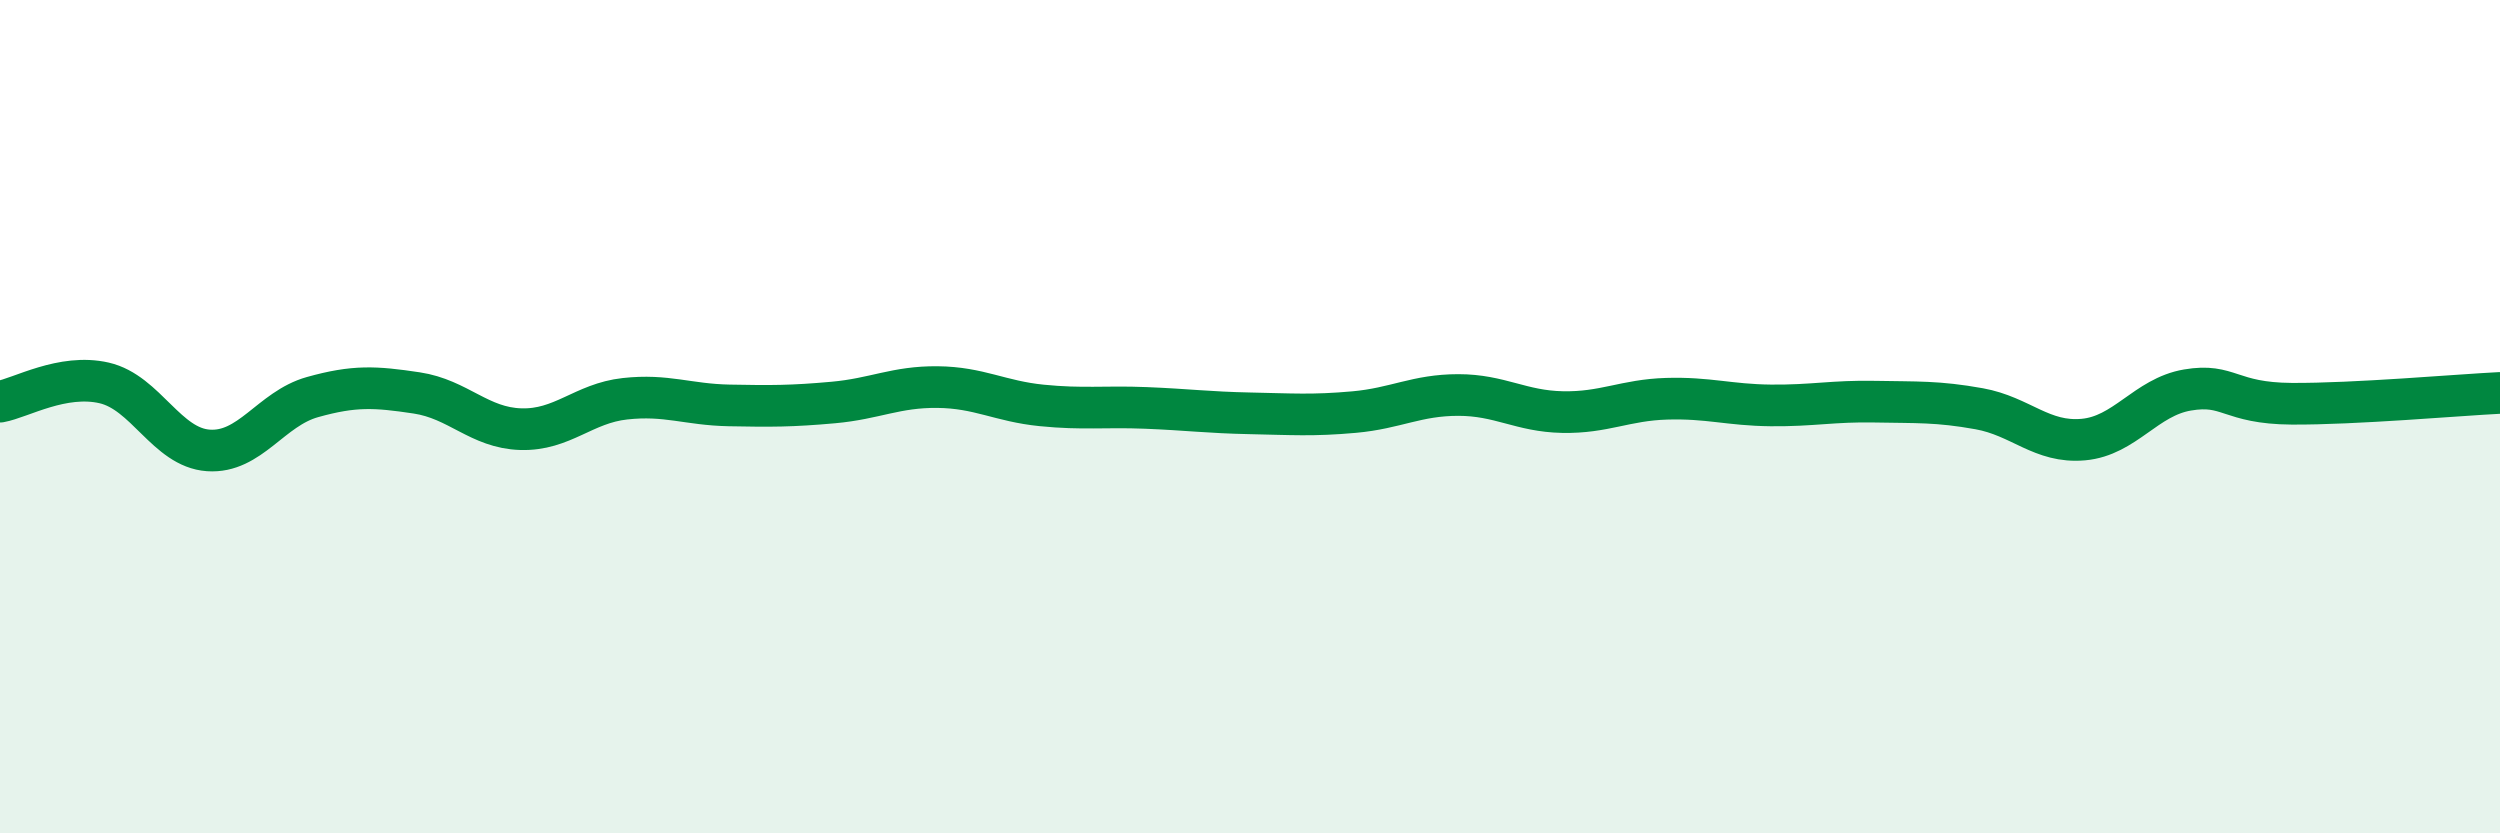
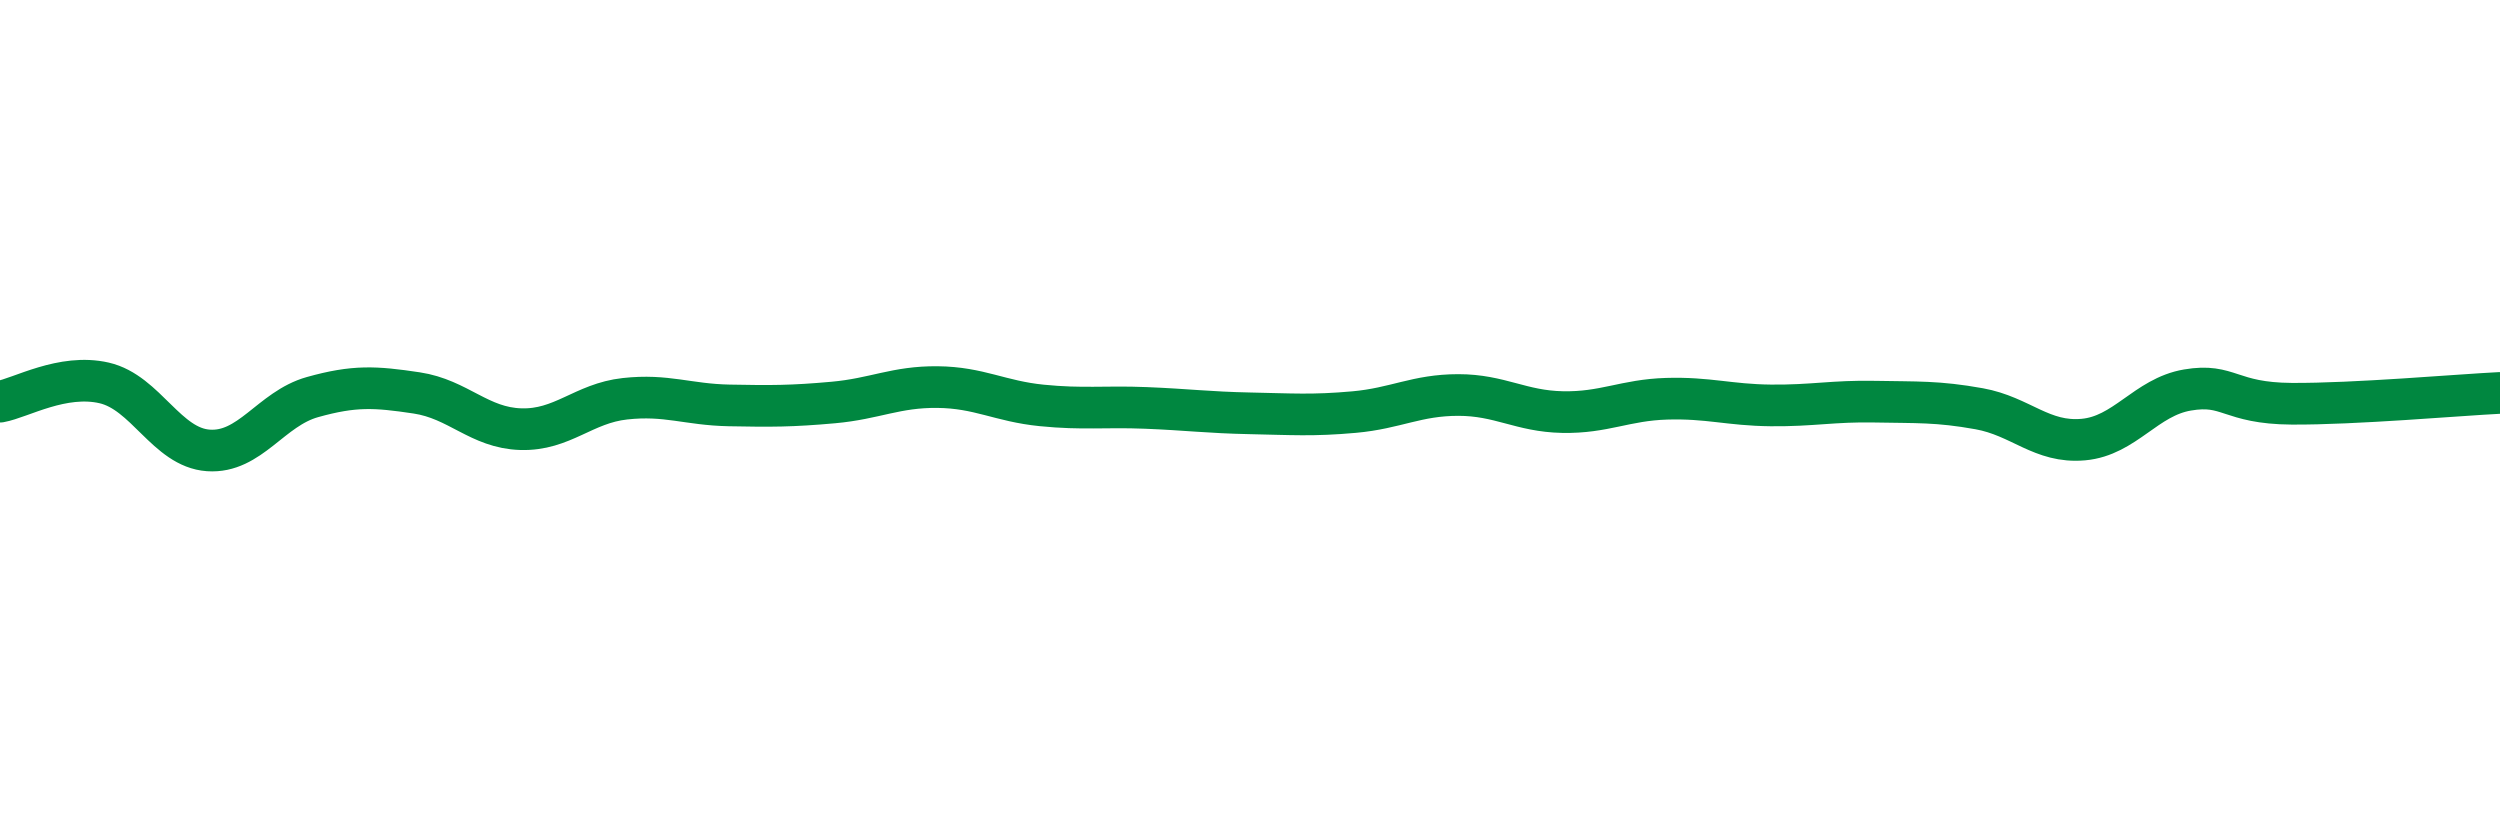
<svg xmlns="http://www.w3.org/2000/svg" width="60" height="20" viewBox="0 0 60 20">
-   <path d="M 0,9.64 C 0.5,9.55 1.5,8.96 2.5,9.19 C 3.5,9.42 4,10.74 5,10.81 C 6,10.88 6.5,9.81 7.5,9.53 C 8.5,9.25 9,9.28 10,9.43 C 11,9.58 11.5,10.27 12.5,10.3 C 13.5,10.33 14,9.68 15,9.57 C 16,9.46 16.5,9.71 17.5,9.73 C 18.5,9.75 19,9.75 20,9.66 C 21,9.57 21.5,9.28 22.5,9.29 C 23.5,9.3 24,9.63 25,9.73 C 26,9.83 26.5,9.75 27.5,9.79 C 28.5,9.83 29,9.9 30,9.92 C 31,9.94 31.5,9.98 32.5,9.89 C 33.5,9.8 34,9.48 35,9.48 C 36,9.48 36.5,9.87 37.5,9.89 C 38.5,9.91 39,9.6 40,9.57 C 41,9.54 41.5,9.72 42.5,9.73 C 43.5,9.74 44,9.62 45,9.64 C 46,9.66 46.5,9.63 47.5,9.81 C 48.5,9.99 49,10.64 50,10.55 C 51,10.46 51.5,9.53 52.5,9.36 C 53.5,9.19 53.5,9.68 55,9.69 C 56.5,9.7 59,9.48 60,9.43L60 20L0 20Z" fill="#008740" opacity="0.1" stroke-linecap="round" stroke-linejoin="round" />
  <path d="M 0,9.64 C 0.5,9.55 1.5,8.96 2.5,9.19 C 3.5,9.42 4,10.74 5,10.81 C 6,10.88 6.5,9.81 7.5,9.53 C 8.5,9.25 9,9.28 10,9.43 C 11,9.58 11.5,10.27 12.5,10.3 C 13.5,10.33 14,9.68 15,9.57 C 16,9.46 16.5,9.71 17.5,9.73 C 18.5,9.75 19,9.75 20,9.66 C 21,9.57 21.5,9.28 22.5,9.29 C 23.5,9.3 24,9.63 25,9.73 C 26,9.83 26.5,9.75 27.5,9.79 C 28.5,9.83 29,9.9 30,9.92 C 31,9.94 31.5,9.98 32.5,9.89 C 33.5,9.8 34,9.48 35,9.48 C 36,9.48 36.5,9.87 37.5,9.89 C 38.5,9.91 39,9.6 40,9.57 C 41,9.54 41.5,9.72 42.5,9.73 C 43.5,9.74 44,9.62 45,9.64 C 46,9.66 46.5,9.63 47.5,9.81 C 48.5,9.99 49,10.64 50,10.55 C 51,10.46 51.5,9.53 52.5,9.36 C 53.5,9.19 53.5,9.68 55,9.69 C 56.5,9.7 59,9.48 60,9.43" stroke="#008740" stroke-width="1" fill="none" stroke-linecap="round" stroke-linejoin="round" />
</svg>